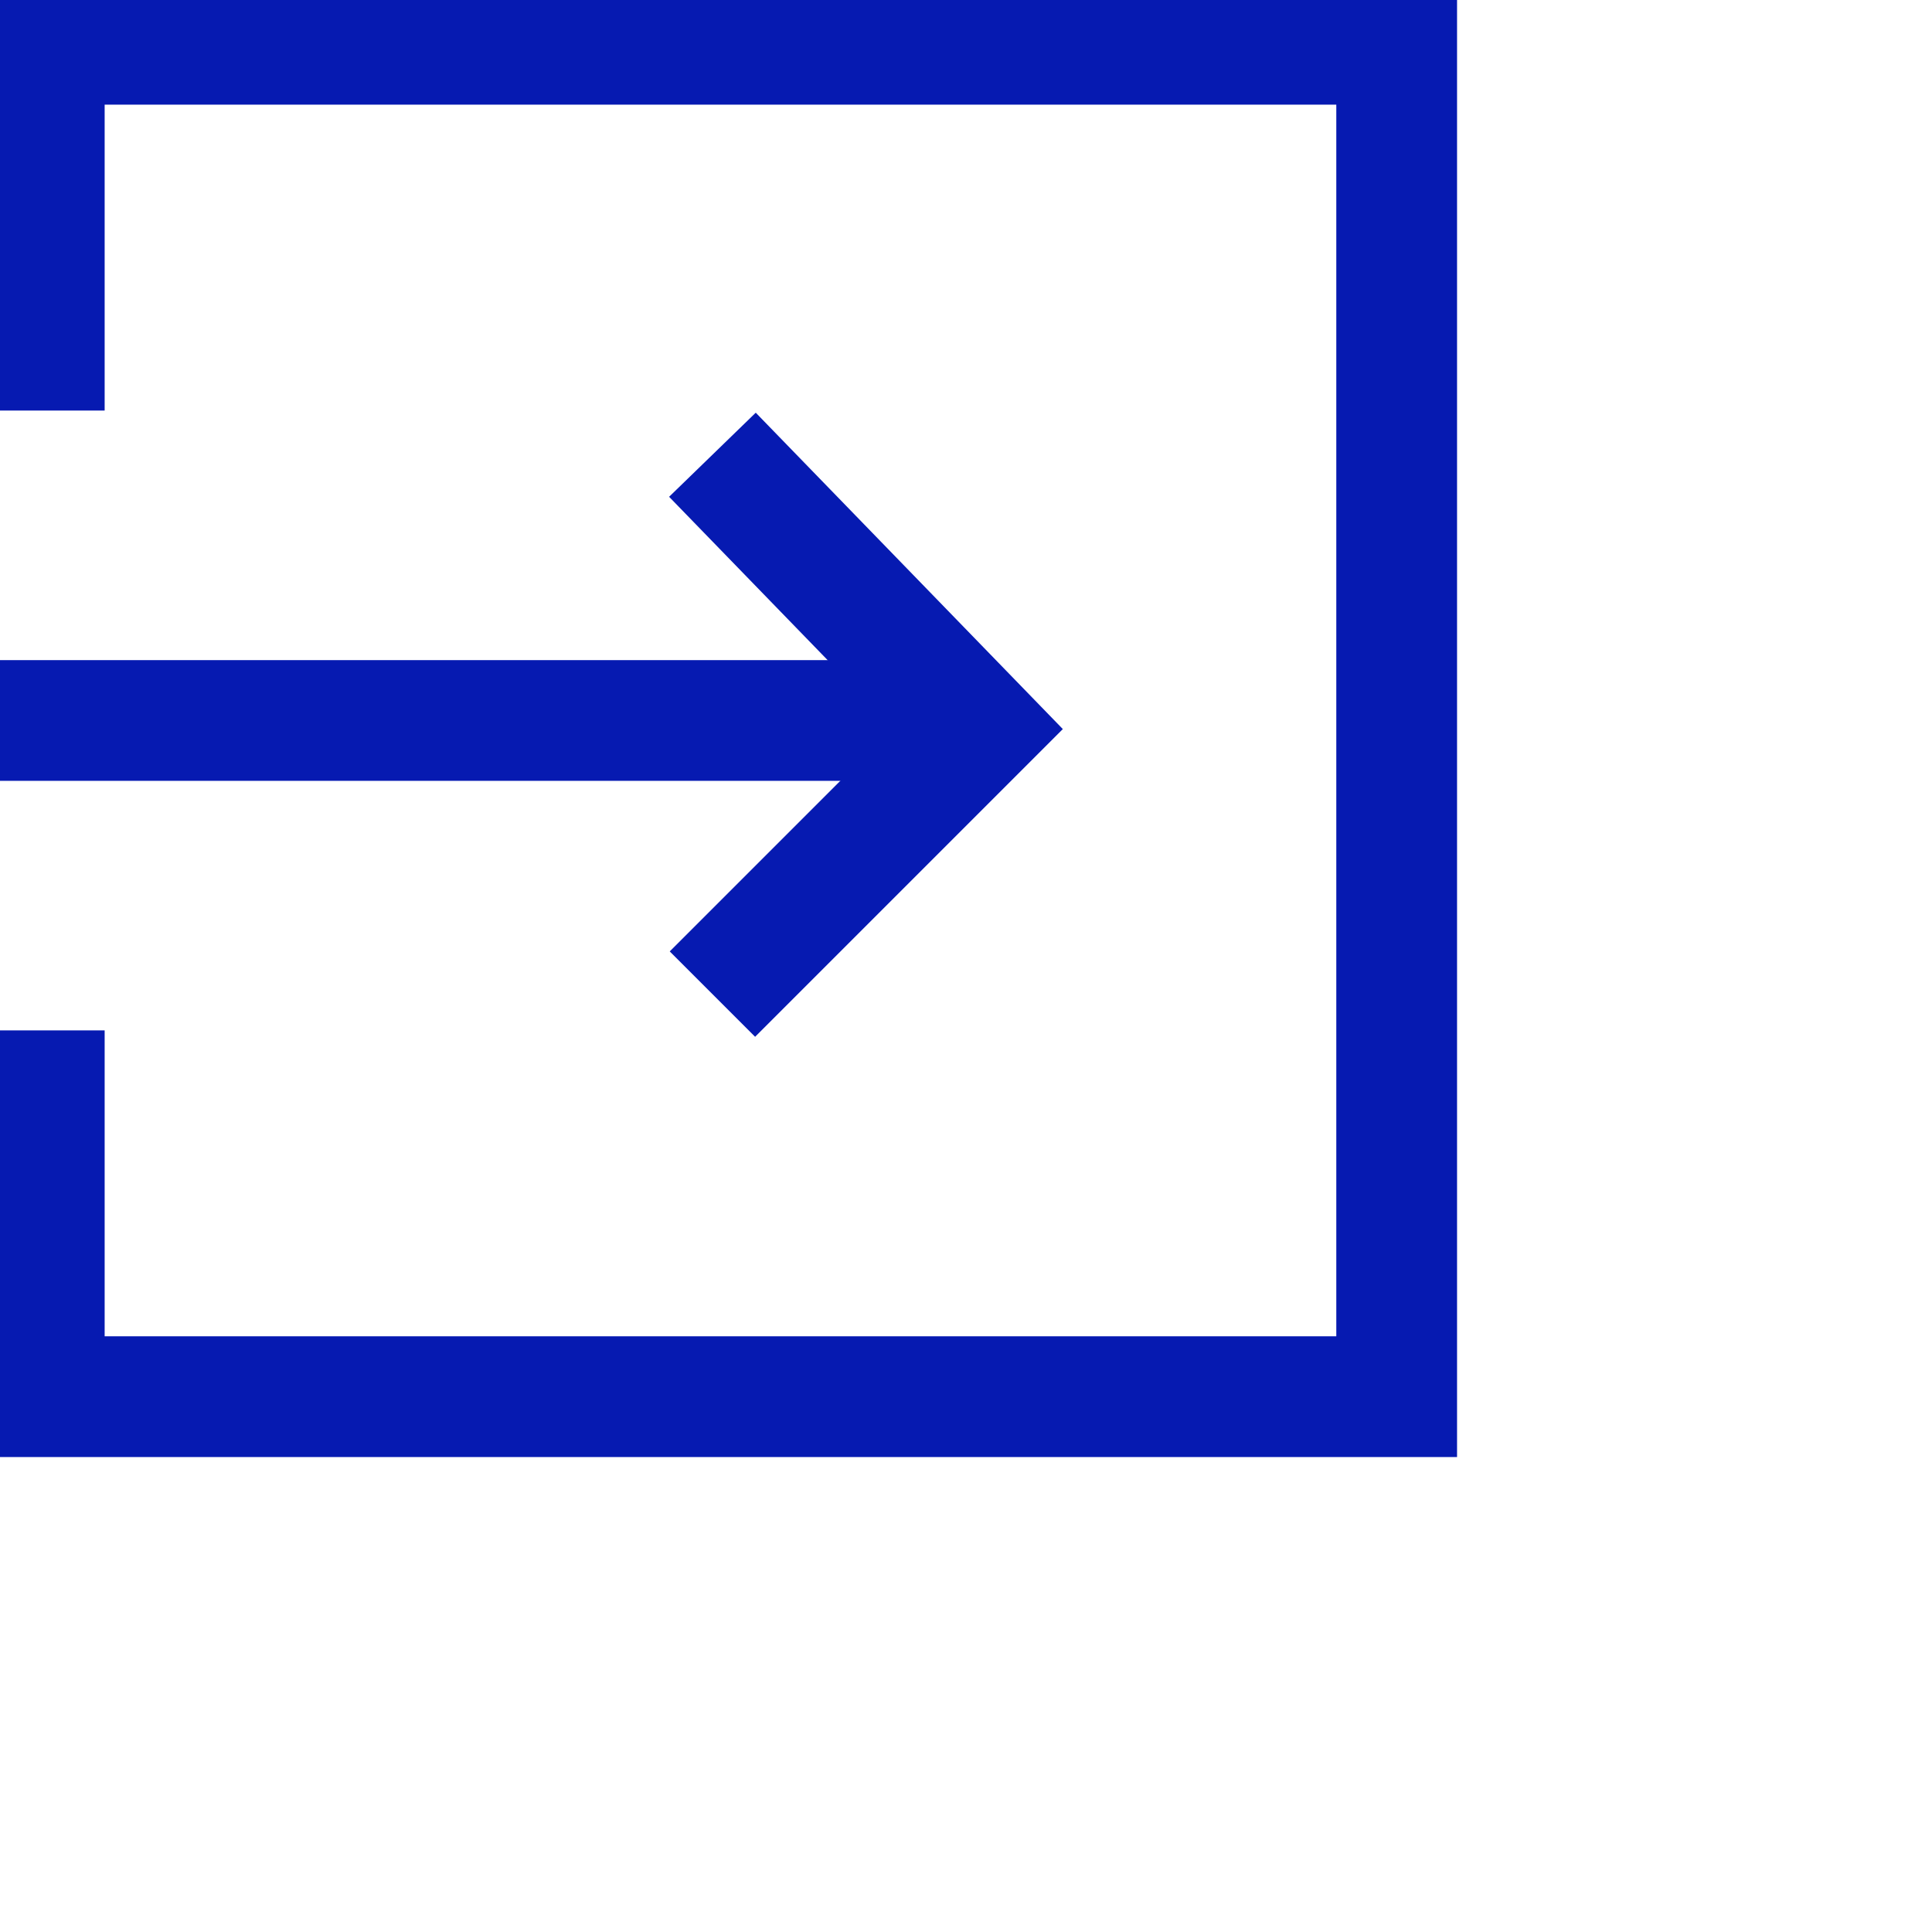
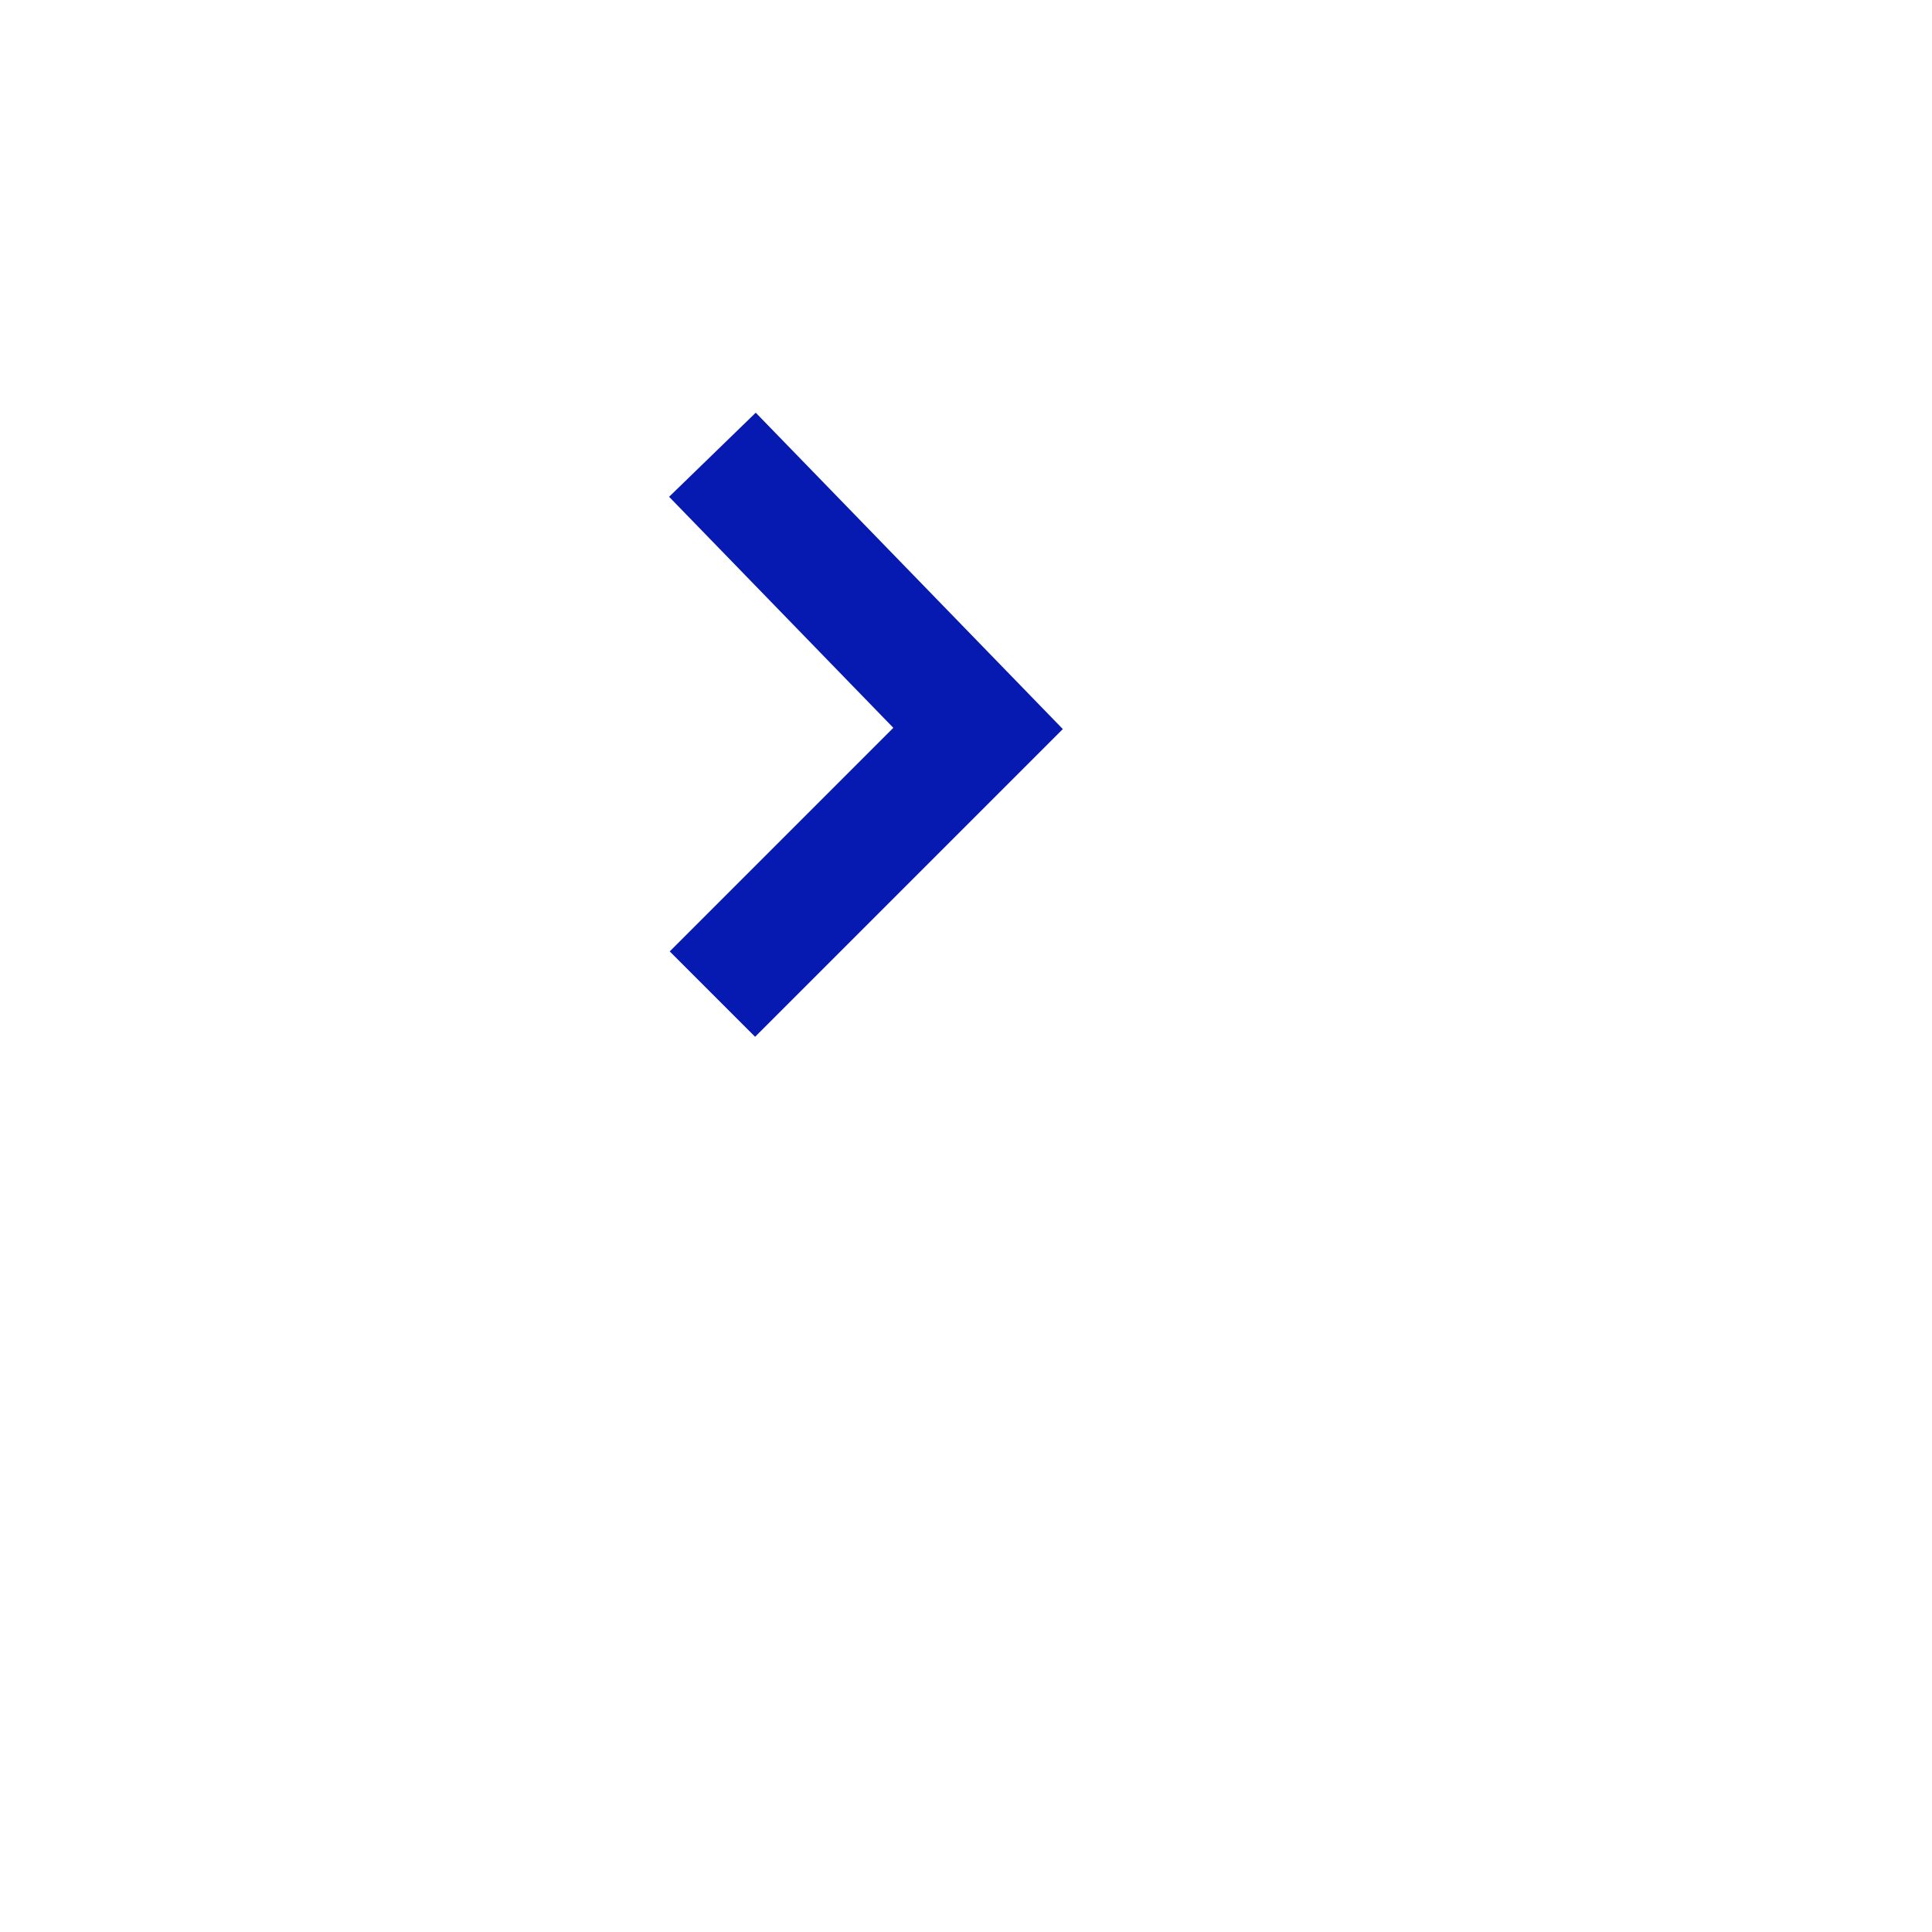
<svg xmlns="http://www.w3.org/2000/svg" viewBox="0 0 24 24" fill="none">
  <g clip-path="url(#clip0)">
-     <path d="M0.55 8.95H11.45" stroke="#061AB1" stroke-width="1.5" stroke-miterlimit="10" stroke-linecap="square" stroke-linejoin="round" />
    <path d="M8.85 12.349L12.15 9.049L8.85 5.649" stroke="#061AB1" stroke-width="1.5" stroke-miterlimit="10" />
-     <path d="M0.55 13.55V17.35H17.35V0.55H0.55V4.35" stroke="#061AB1" stroke-width="1.5" stroke-miterlimit="10" stroke-linecap="square" />
  </g>
  <defs>
    <clipPath id="clip0">
      <rect width="23.5" height="23.5" fill="white" />
    </clipPath>
  </defs>
</svg>